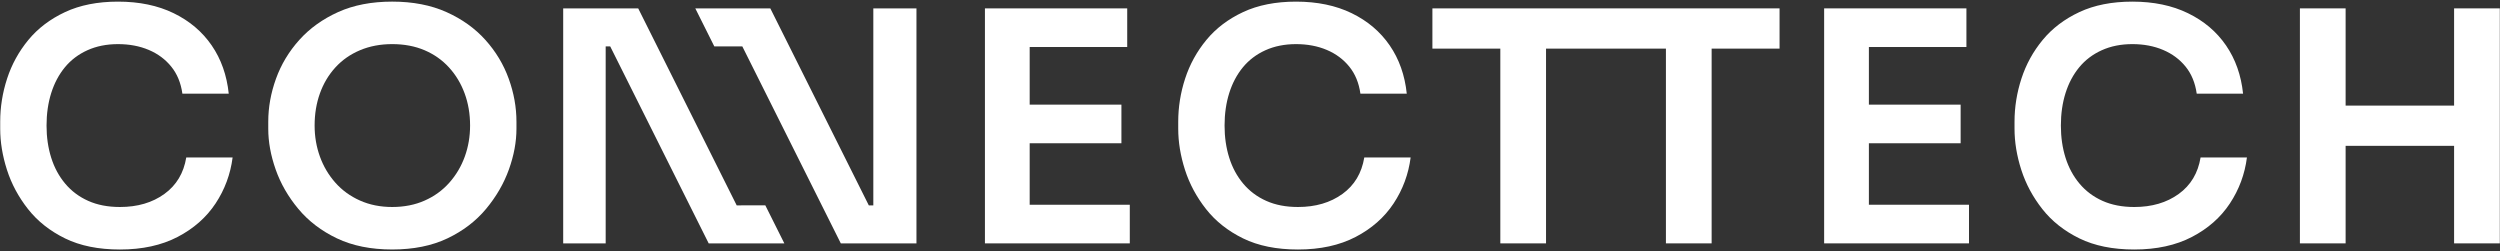
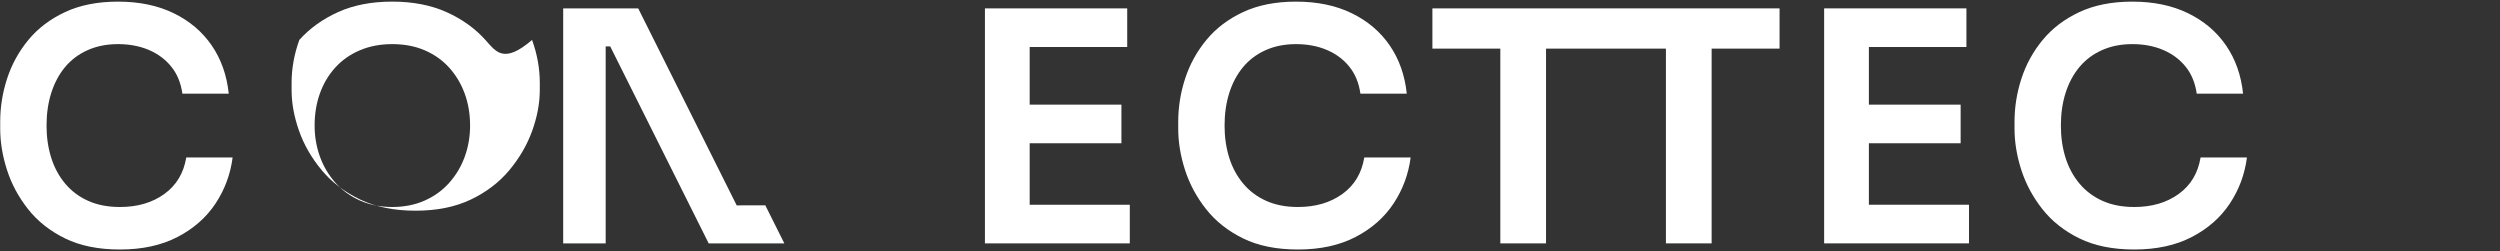
<svg xmlns="http://www.w3.org/2000/svg" version="1.1" id="Ebene_1" x="0px" y="0px" viewBox="0 0 448 45" style="enable-background:new 0 0 448 45;" xml:space="preserve">
  <rect x="0" y="0" width="448" height="45" fill="#333333" stroke="none" />
  <style type="text/css">
	.st0{fill:#FFFFFF;}
</style>
  <polygon class="st0" points="334.904,25.673 351.345,25.673 351.345,18.751 334.904,18.751 334.904,8.424 352.383,8.424   352.383,1.501 334.904,1.501 333.751,1.501 326.886,1.501 326.886,43.612 333.751,43.612 334.904,43.612 352.844,43.612   352.844,36.689 334.904,36.689 " />
  <path class="st0" d="M390.422,34.759c-2.153,1.556-4.807,2.336-7.961,2.336c-2.153,0-4.048-0.366-5.681-1.097  c-1.635-0.731-3.01-1.759-4.125-3.087c-1.115-1.326-1.952-2.872-2.51-4.641s-0.835-3.692-0.835-5.77  c0-2.114,0.278-4.056,0.835-5.825s1.375-3.308,2.453-4.616c1.076-1.306,2.423-2.327,4.038-3.057c1.615-0.731,3.44-1.097,5.479-1.097  s3.875,0.347,5.51,1.04c1.633,0.691,2.981,1.692,4.038,2.998c1.056,1.308,1.72,2.923,1.99,4.846h8.307  c-0.347-3.306-1.367-6.19-3.057-8.652c-1.694-2.462-3.962-4.385-6.808-5.768c-2.847-1.388-6.172-2.078-9.98-2.078  c-3.652,0-6.816,0.624-9.489,1.873c-2.673,1.251-4.864,2.914-6.576,4.99c-1.712,2.076-2.981,4.385-3.806,6.923  c-0.827,2.537-1.241,5.114-1.241,7.73v1.269c0,2.384,0.404,4.836,1.212,7.356c0.808,2.518,2.067,4.864,3.778,7.037  c1.71,2.173,3.922,3.922,6.633,5.248c2.713,1.328,5.991,1.992,9.836,1.992c3.999,0,7.443-0.751,10.327-2.25s5.152-3.501,6.806-5.999  c1.653-2.502,2.673-5.25,3.057-8.25h-8.307c-0.461,2.809-1.769,4.99-3.922,6.548L390.422,34.759z" />
-   <polygon class="st0" points="439.774,1.501 439.774,18.924 420.334,18.924 420.334,1.501 412.143,1.501 412.143,43.612   420.334,43.612 420.334,26.134 439.774,26.134 439.774,43.612 447.965,43.612 447.965,1.501 " />
  <path class="st0" d="M29.455,34.758c-2.155,1.558-4.809,2.336-7.961,2.336c-2.155,0-4.048-0.364-5.683-1.097  c-1.635-0.729-3.008-1.759-4.123-3.085c-1.117-1.328-1.952-2.874-2.51-4.643s-0.837-3.692-0.837-5.77  c0-2.114,0.28-4.056,0.837-5.825s1.375-3.308,2.451-4.616c1.078-1.306,2.423-2.327,4.038-3.057c1.615-0.729,3.442-1.095,5.481-1.095  s3.873,0.347,5.508,1.038s2.981,1.692,4.038,3s1.722,2.921,1.99,4.844h8.307c-0.347-3.306-1.365-6.19-3.057-8.652  c-1.692-2.461-3.962-4.383-6.806-5.768c-2.847-1.385-6.172-2.076-9.98-2.076c-3.654,0-6.816,0.624-9.489,1.873  c-2.673,1.251-4.866,2.914-6.576,4.99c-1.712,2.076-2.981,4.385-3.808,6.923c-0.827,2.539-1.239,5.116-1.239,7.73v1.269  c0,2.386,0.404,4.836,1.21,7.356c0.808,2.52,2.068,4.864,3.778,7.037c1.712,2.173,3.924,3.922,6.635,5.25  c2.711,1.326,5.989,1.99,9.836,1.99c3.999,0,7.441-0.751,10.325-2.25s5.153-3.499,6.808-5.999c1.653-2.5,2.671-5.25,3.057-8.25  h-8.307C32.917,31.02,31.609,33.201,29.455,34.758L29.455,34.758z" />
-   <path class="st0" d="M86.981,7.154c-1.866-2.076-4.192-3.739-6.98-4.99c-2.79-1.249-6.028-1.873-9.72-1.873  s-6.923,0.624-9.692,1.873c-2.768,1.251-5.087,2.914-6.95,4.99c-1.866,2.076-3.26,4.395-4.182,6.952  c-0.924,2.557-1.385,5.124-1.385,7.701v1.269c0,2.346,0.441,4.779,1.328,7.297c0.883,2.52,2.24,4.876,4.066,7.068  c1.826,2.191,4.133,3.95,6.923,5.278c2.788,1.326,6.085,1.99,9.893,1.99s7.104-0.664,9.893-1.99  c2.788-1.328,5.094-3.087,6.923-5.278c1.826-2.193,3.191-4.549,4.096-7.068c0.902-2.518,1.355-4.951,1.355-7.297v-1.269  c0-2.577-0.461-5.144-1.385-7.701C90.242,11.549,88.847,9.23,86.981,7.154L86.981,7.154z M83.289,28.065  c-0.634,1.751-1.558,3.308-2.77,4.673c-1.21,1.365-2.681,2.433-4.413,3.201c-1.73,0.77-3.672,1.154-5.825,1.154  c-2.116,0-4.038-0.384-5.768-1.154c-1.732-0.768-3.203-1.836-4.415-3.201c-1.21-1.365-2.134-2.921-2.768-4.673  c-0.634-1.749-0.952-3.605-0.952-5.567c0-2.076,0.317-3.999,0.952-5.768s1.558-3.317,2.768-4.643  C61.31,10.759,62.781,9.731,64.513,9c1.73-0.729,3.652-1.095,5.768-1.095c2.153,0,4.086,0.366,5.798,1.095  c1.71,0.731,3.172,1.759,4.383,3.087c1.212,1.326,2.143,2.874,2.797,4.643s0.981,3.692,0.981,5.768  C84.24,24.46,83.923,26.316,83.289,28.065L83.289,28.065z" />
+   <path class="st0" d="M86.981,7.154c-1.866-2.076-4.192-3.739-6.98-4.99c-2.79-1.249-6.028-1.873-9.72-1.873  s-6.923,0.624-9.692,1.873c-2.768,1.251-5.087,2.914-6.95,4.99c-0.924,2.557-1.385,5.124-1.385,7.701v1.269c0,2.346,0.441,4.779,1.328,7.297c0.883,2.52,2.24,4.876,4.066,7.068  c1.826,2.191,4.133,3.95,6.923,5.278c2.788,1.326,6.085,1.99,9.893,1.99s7.104-0.664,9.893-1.99  c2.788-1.328,5.094-3.087,6.923-5.278c1.826-2.193,3.191-4.549,4.096-7.068c0.902-2.518,1.355-4.951,1.355-7.297v-1.269  c0-2.577-0.461-5.144-1.385-7.701C90.242,11.549,88.847,9.23,86.981,7.154L86.981,7.154z M83.289,28.065  c-0.634,1.751-1.558,3.308-2.77,4.673c-1.21,1.365-2.681,2.433-4.413,3.201c-1.73,0.77-3.672,1.154-5.825,1.154  c-2.116,0-4.038-0.384-5.768-1.154c-1.732-0.768-3.203-1.836-4.415-3.201c-1.21-1.365-2.134-2.921-2.768-4.673  c-0.634-1.749-0.952-3.605-0.952-5.567c0-2.076,0.317-3.999,0.952-5.768s1.558-3.317,2.768-4.643  C61.31,10.759,62.781,9.731,64.513,9c1.73-0.729,3.652-1.095,5.768-1.095c2.153,0,4.086,0.366,5.798,1.095  c1.71,0.731,3.172,1.759,4.383,3.087c1.212,1.326,2.143,2.874,2.797,4.643s0.981,3.692,0.981,5.768  C84.24,24.46,83.923,26.316,83.289,28.065L83.289,28.065z" />
  <polygon class="st0" points="184.518,25.672 200.959,25.672 200.959,18.75 184.518,18.75 184.518,8.423 201.997,8.423   201.997,1.503 184.518,1.503 183.365,1.503 176.5,1.503 176.5,43.613 183.365,43.613 184.518,43.613 202.458,43.613 202.458,36.691   184.518,36.691 " />
  <path class="st0" d="M240.557,34.758c-2.155,1.558-4.809,2.336-7.961,2.336c-2.155,0-4.048-0.364-5.683-1.097  c-1.635-0.729-3.008-1.759-4.123-3.085c-1.117-1.328-1.952-2.874-2.51-4.643s-0.837-3.692-0.837-5.77  c0-2.114,0.28-4.056,0.837-5.825s1.375-3.308,2.451-4.616c1.078-1.306,2.423-2.327,4.038-3.057c1.615-0.729,3.442-1.095,5.481-1.095  s3.873,0.347,5.508,1.038s2.981,1.692,4.038,3s1.722,2.921,1.99,4.844h8.307c-0.347-3.306-1.365-6.19-3.057-8.652  c-1.692-2.461-3.962-4.383-6.806-5.768c-2.847-1.385-6.172-2.076-9.98-2.076c-3.654,0-6.816,0.624-9.489,1.873  c-2.673,1.251-4.866,2.914-6.576,4.99c-1.712,2.076-2.981,4.385-3.808,6.923c-0.827,2.539-1.239,5.116-1.239,7.73v1.269  c0,2.386,0.404,4.836,1.21,7.356c0.808,2.52,2.068,4.864,3.778,7.037c1.712,2.173,3.924,3.922,6.635,5.25  c2.711,1.326,5.989,1.99,9.836,1.99c3.999,0,7.441-0.751,10.325-2.25s5.153-3.499,6.808-5.999c1.653-2.5,2.671-5.25,3.057-8.25  h-8.307c-0.461,2.809-1.769,4.99-3.922,6.548L240.557,34.758z" />
  <polygon class="st0" points="286.362,1.501 286.362,1.503 256.687,1.503 256.687,8.713 268.858,8.713 268.858,43.613   277.049,43.613 277.049,8.713 289.222,8.713 289.222,8.712 298.533,8.712 298.533,43.612 306.724,43.612 306.724,8.712   318.897,8.712 318.897,1.501 " />
  <g>
-     <polygon class="st0" points="156.499,36.805 155.692,36.805 138.041,1.503 124.599,1.503 124.599,1.507 128.002,8.312    132.213,8.312 132.213,8.309 133.021,8.309 150.672,43.613 164.23,43.613 164.23,1.503 156.499,1.503  " />
    <polygon class="st0" points="132.824,36.8 132.824,36.805 132.017,36.805 114.365,1.503 100.924,1.503 100.924,43.613    108.538,43.613 108.538,8.309 109.346,8.309 126.997,43.613 140.553,43.613 137.146,36.8  " />
  </g>
</svg>